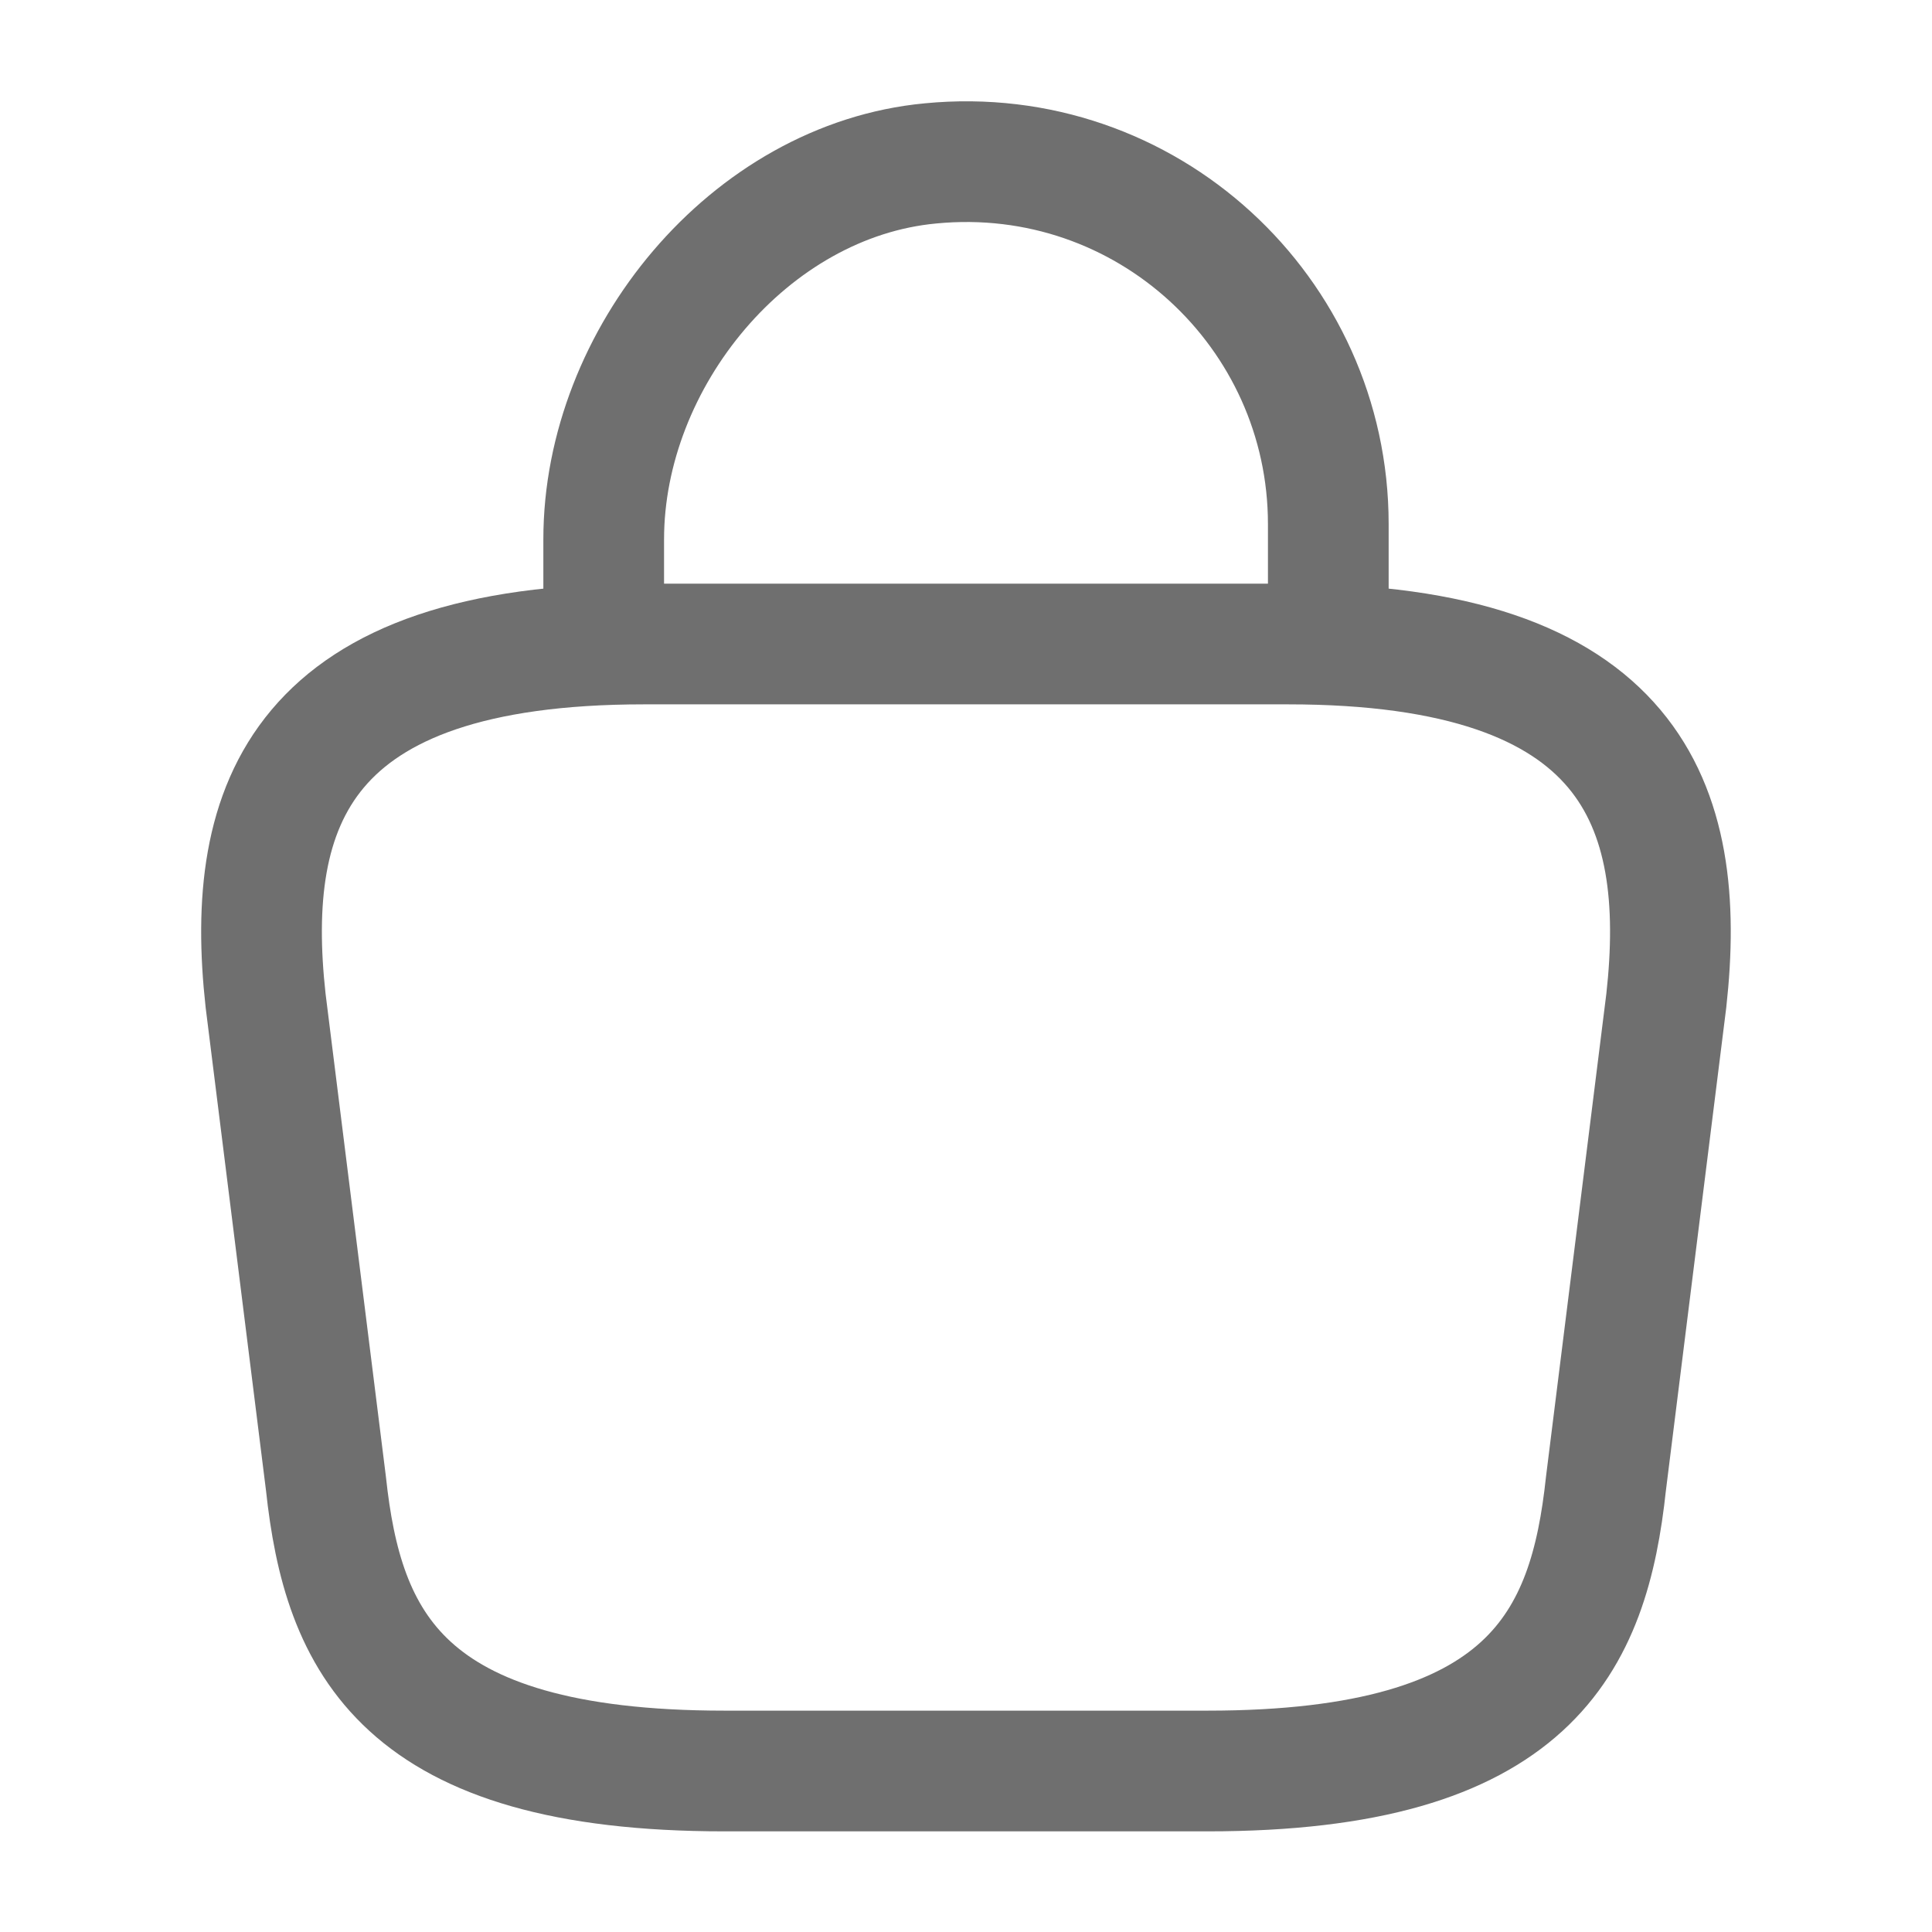
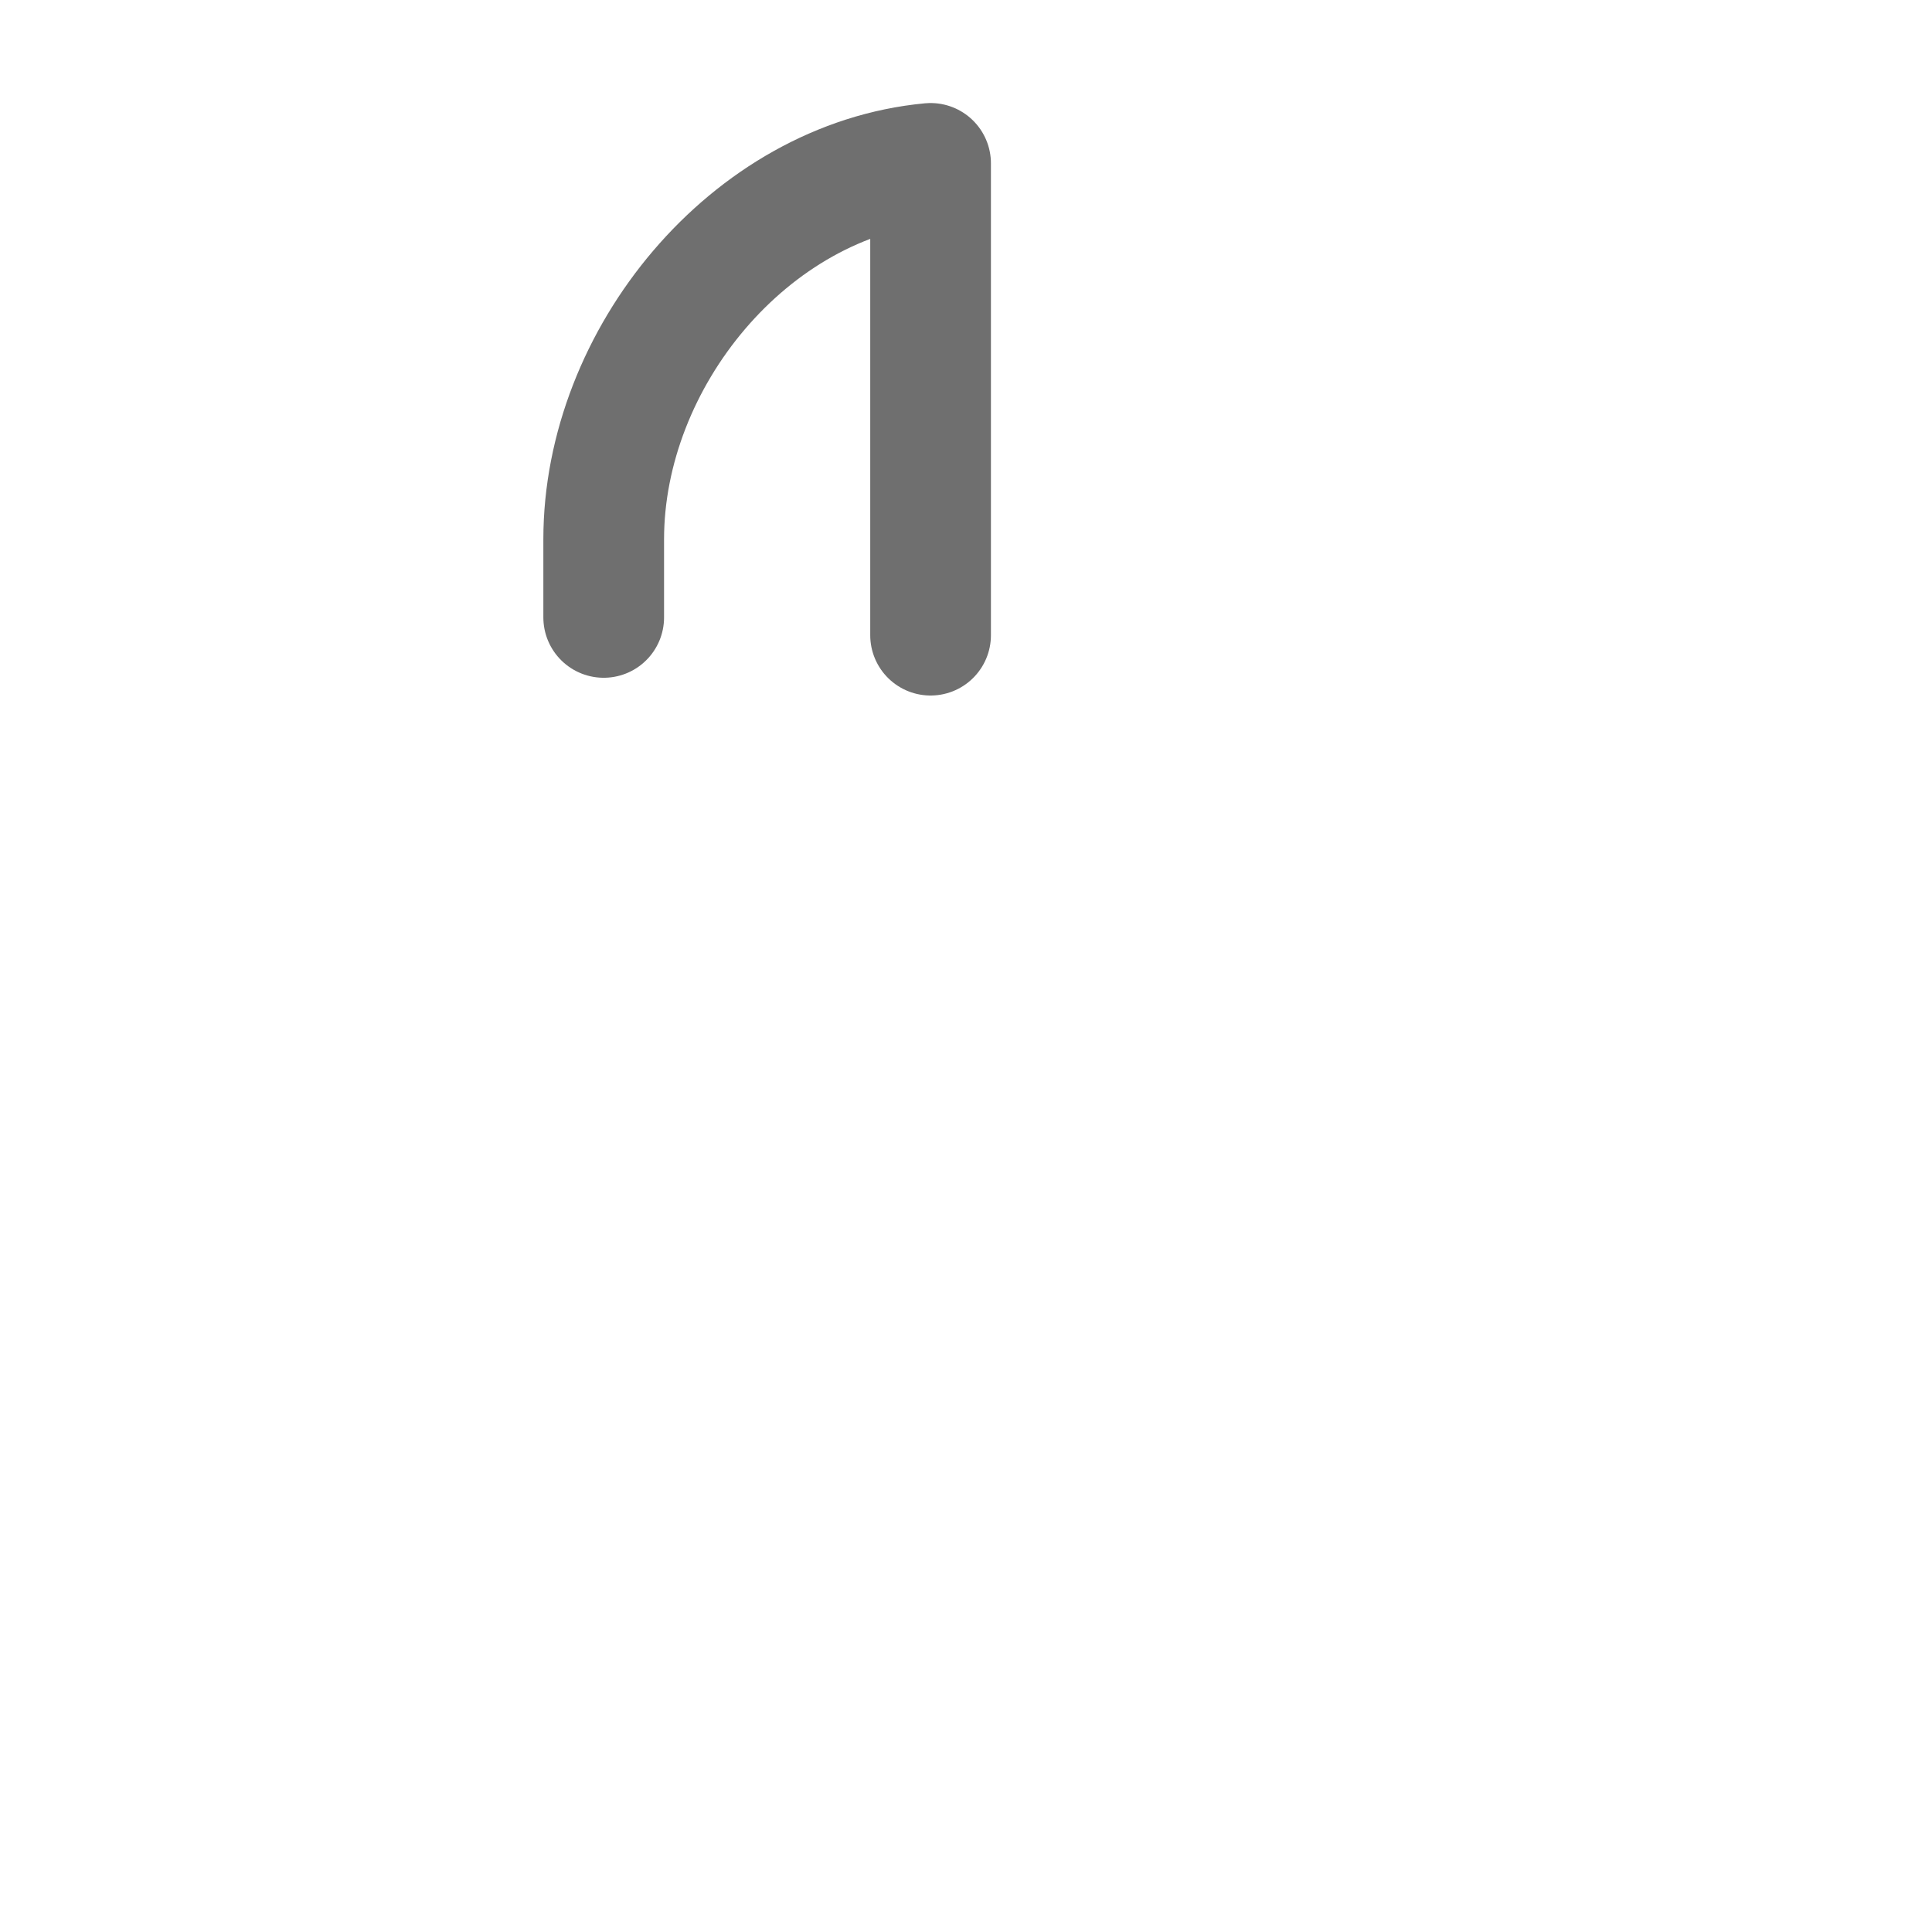
<svg xmlns="http://www.w3.org/2000/svg" width="21" height="21" viewBox="0 0 21 21" fill="none">
-   <path d="M6.562 6.711V5.862C6.562 3.894 8.146 1.96 10.115 1.776C12.46 1.549 14.438 3.395 14.438 5.696V6.904" stroke="#6F6F6F" stroke-width="1.312" stroke-miterlimit="10" stroke-linecap="round" stroke-linejoin="round" />
-   <path d="M7.875 19.25H13.125C16.642 19.25 17.272 17.841 17.456 16.126L18.112 10.876C18.349 8.741 17.736 7 14 7H7C3.263 7 2.651 8.741 2.887 10.876L3.543 16.126C3.727 17.841 4.357 19.25 7.875 19.25Z" stroke="#6F6F6F" stroke-width="1.312" stroke-miterlimit="10" stroke-linecap="round" stroke-linejoin="round" />
+   <path d="M6.562 6.711V5.862C6.562 3.894 8.146 1.96 10.115 1.776V6.904" stroke="#6F6F6F" stroke-width="1.312" stroke-miterlimit="10" stroke-linecap="round" stroke-linejoin="round" />
</svg>